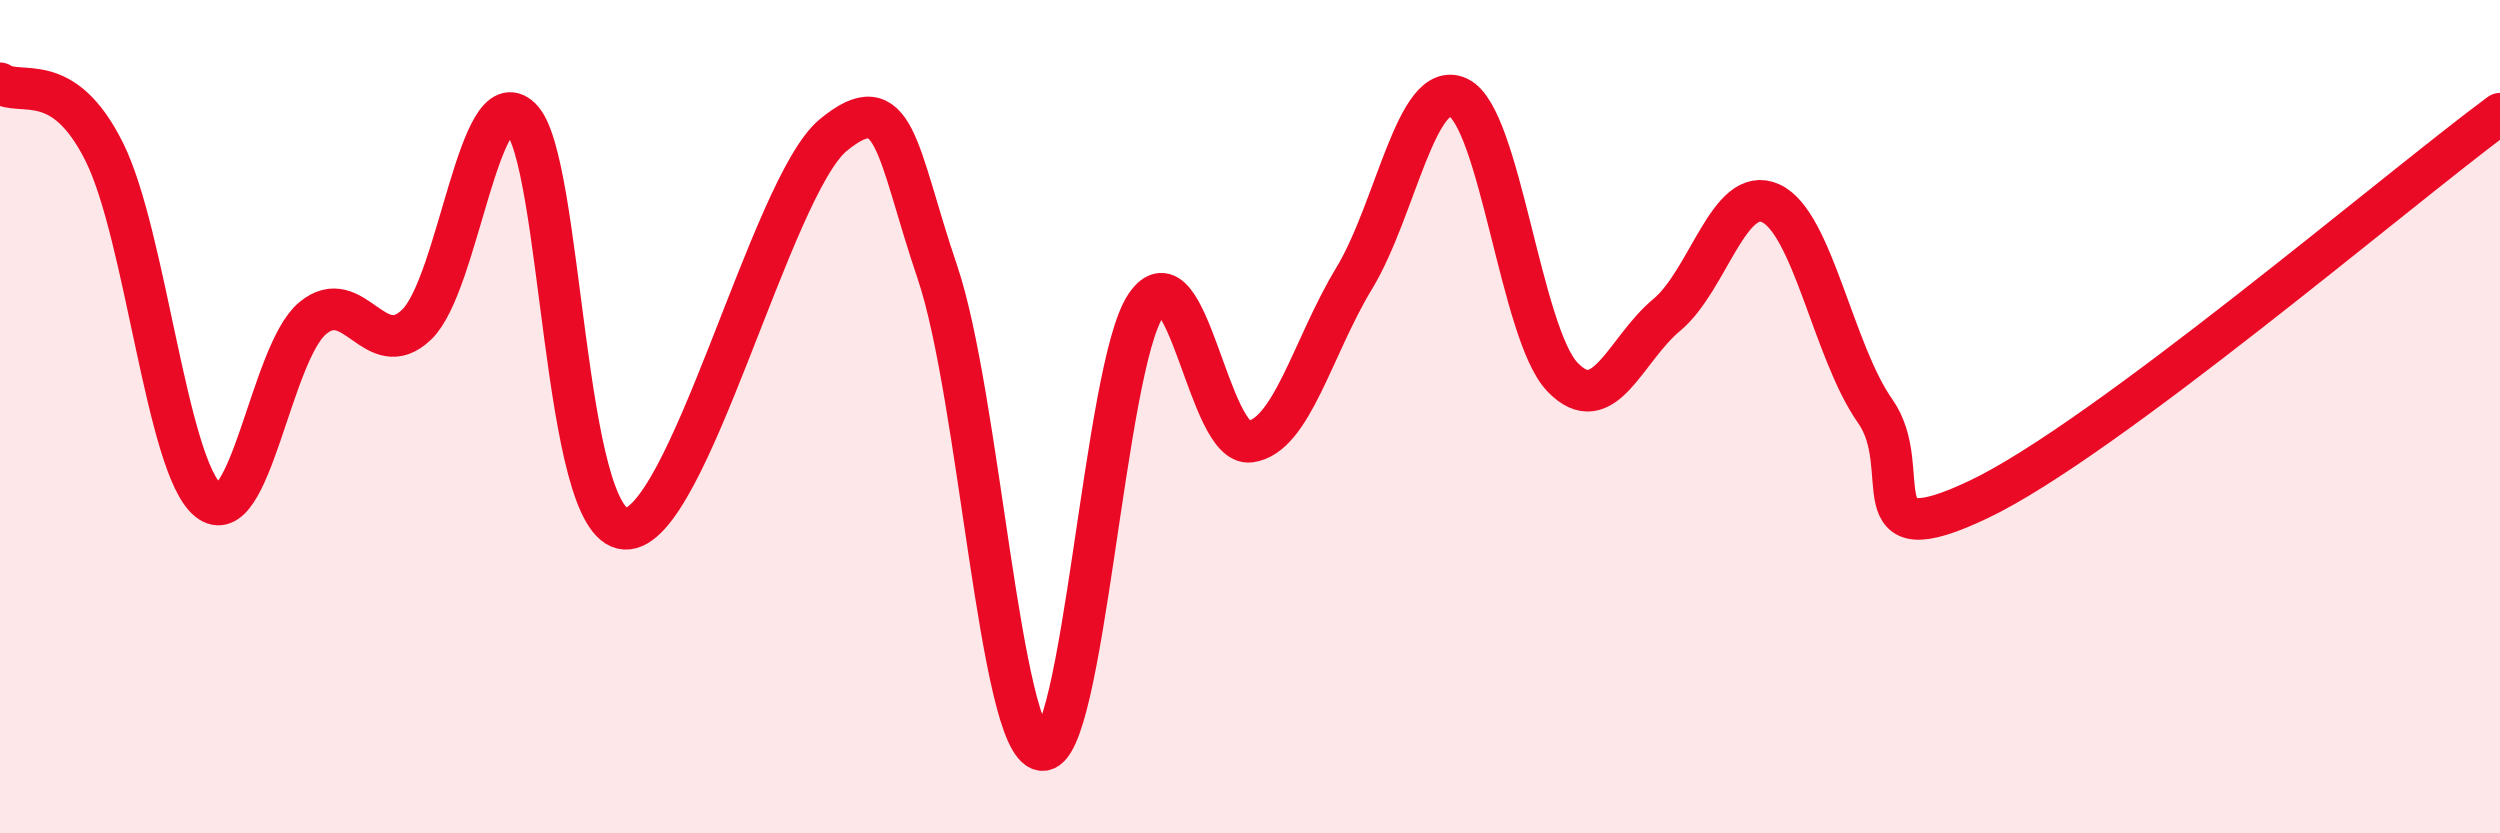
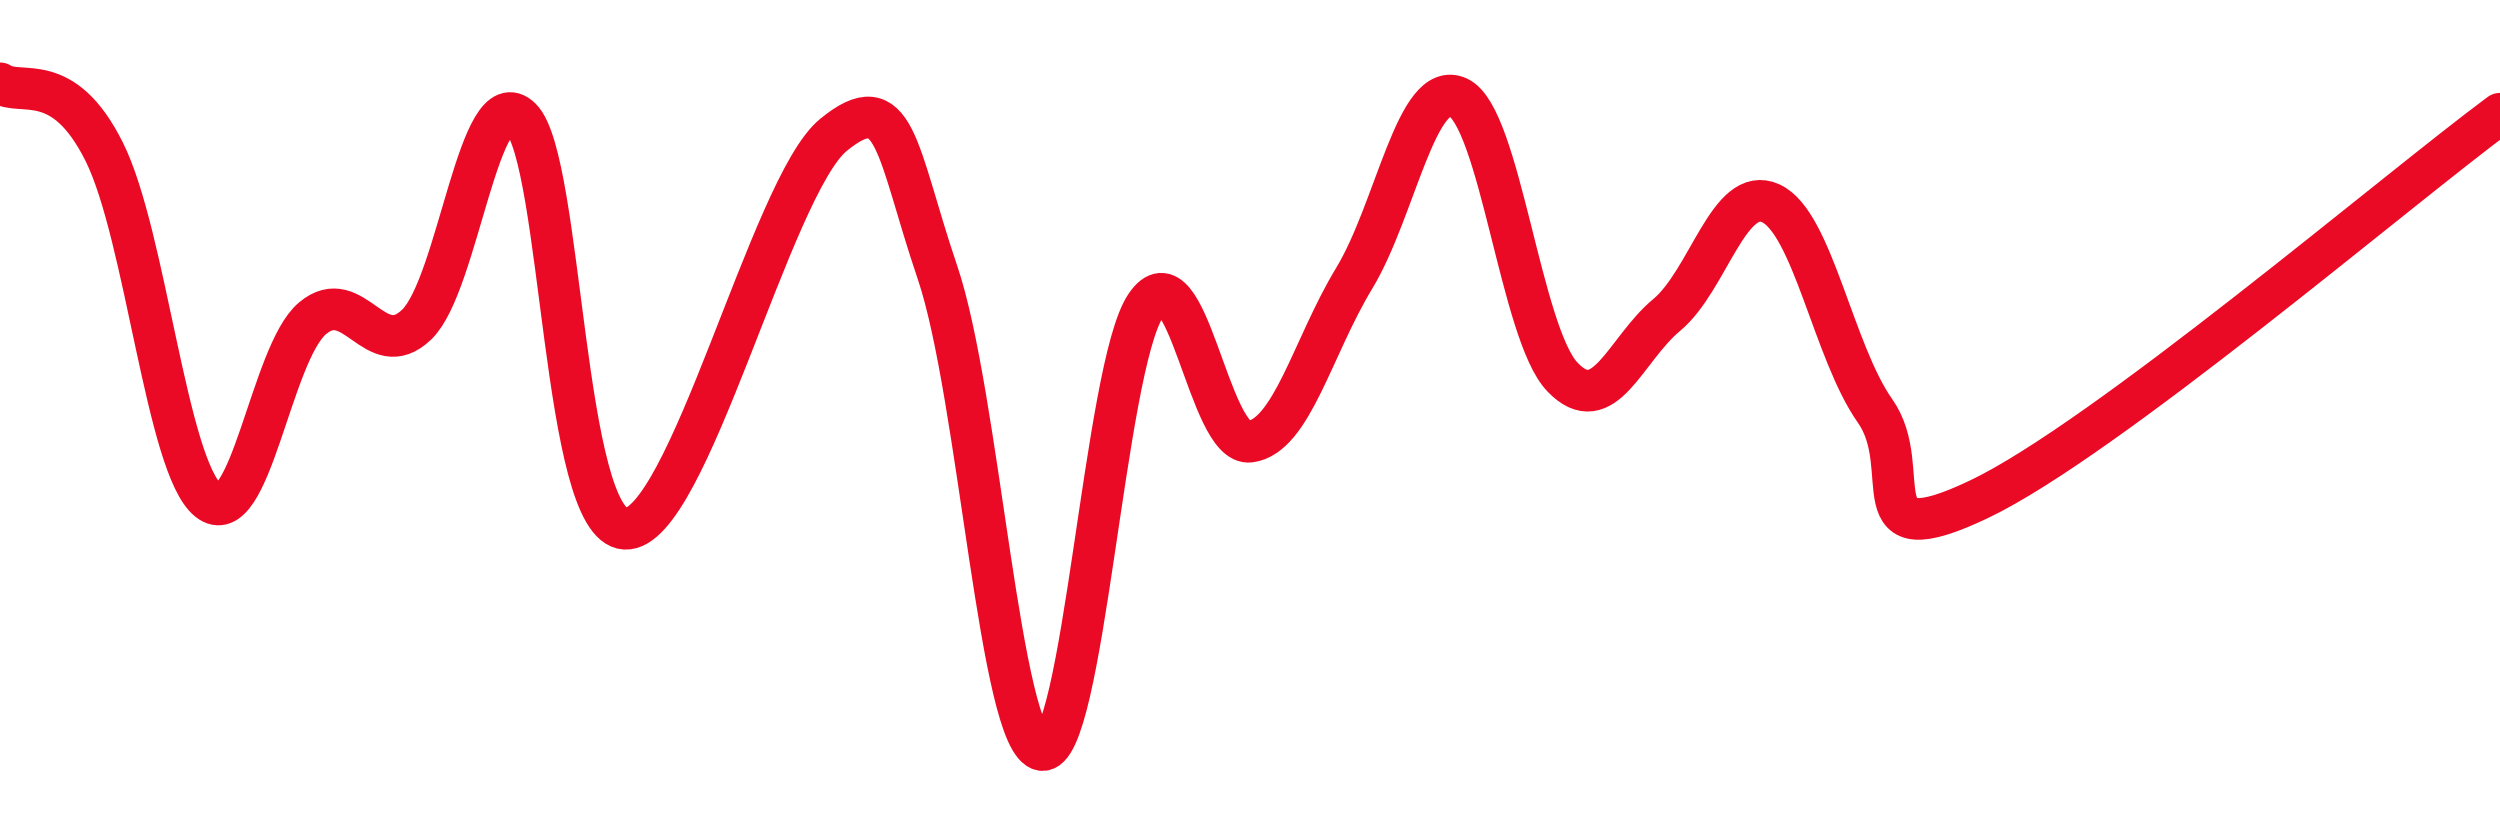
<svg xmlns="http://www.w3.org/2000/svg" width="60" height="20" viewBox="0 0 60 20">
-   <path d="M 0,2 C 0.5,2.33 1.5,1.64 2.5,3.64 C 3.5,5.64 4,11.21 5,12.01 C 6,12.81 6.5,8.48 7.5,7.64 C 8.5,6.8 9,8.75 10,7.79 C 11,6.83 11.5,1.86 12.5,2.84 C 13.5,3.82 13.5,12.61 15,12.69 C 16.5,12.77 18.5,4.47 20,3.24 C 21.5,2.01 21.5,3.59 22.5,6.54 C 23.5,9.49 24,17.84 25,18 C 26,18.16 26.5,8.81 27.5,7.33 C 28.5,5.85 29,10.73 30,10.6 C 31,10.47 31.5,8.33 32.5,6.68 C 33.5,5.03 34,1.87 35,2.34 C 36,2.81 36.5,8.01 37.5,9.05 C 38.5,10.09 39,8.39 40,7.56 C 41,6.73 41.5,4.42 42.5,4.88 C 43.5,5.34 44,8.44 45,9.86 C 46,11.28 44.5,13.41 47.5,11.98 C 50.5,10.55 57.5,4.58 60,2.73L60 20L0 20Z" fill="#EB0A25" opacity="0.1" stroke-linecap="round" stroke-linejoin="round" />
  <path d="M 0,2 C 0.5,2.33 1.5,1.64 2.5,3.64 C 3.5,5.64 4,11.21 5,12.01 C 6,12.81 6.5,8.48 7.5,7.64 C 8.5,6.8 9,8.75 10,7.79 C 11,6.83 11.5,1.86 12.5,2.84 C 13.5,3.82 13.5,12.61 15,12.69 C 16.5,12.77 18.5,4.47 20,3.24 C 21.5,2.01 21.5,3.59 22.5,6.54 C 23.5,9.49 24,17.84 25,18 C 26,18.16 26.5,8.81 27.5,7.33 C 28.5,5.85 29,10.73 30,10.6 C 31,10.47 31.5,8.33 32.5,6.68 C 33.5,5.03 34,1.87 35,2.34 C 36,2.81 36.5,8.01 37.5,9.05 C 38.5,10.09 39,8.39 40,7.56 C 41,6.73 41.5,4.42 42.5,4.88 C 43.5,5.34 44,8.44 45,9.86 C 46,11.28 44.5,13.41 47.5,11.98 C 50.5,10.55 57.5,4.58 60,2.73" stroke="#EB0A25" stroke-width="1" fill="none" stroke-linecap="round" stroke-linejoin="round" />
</svg>